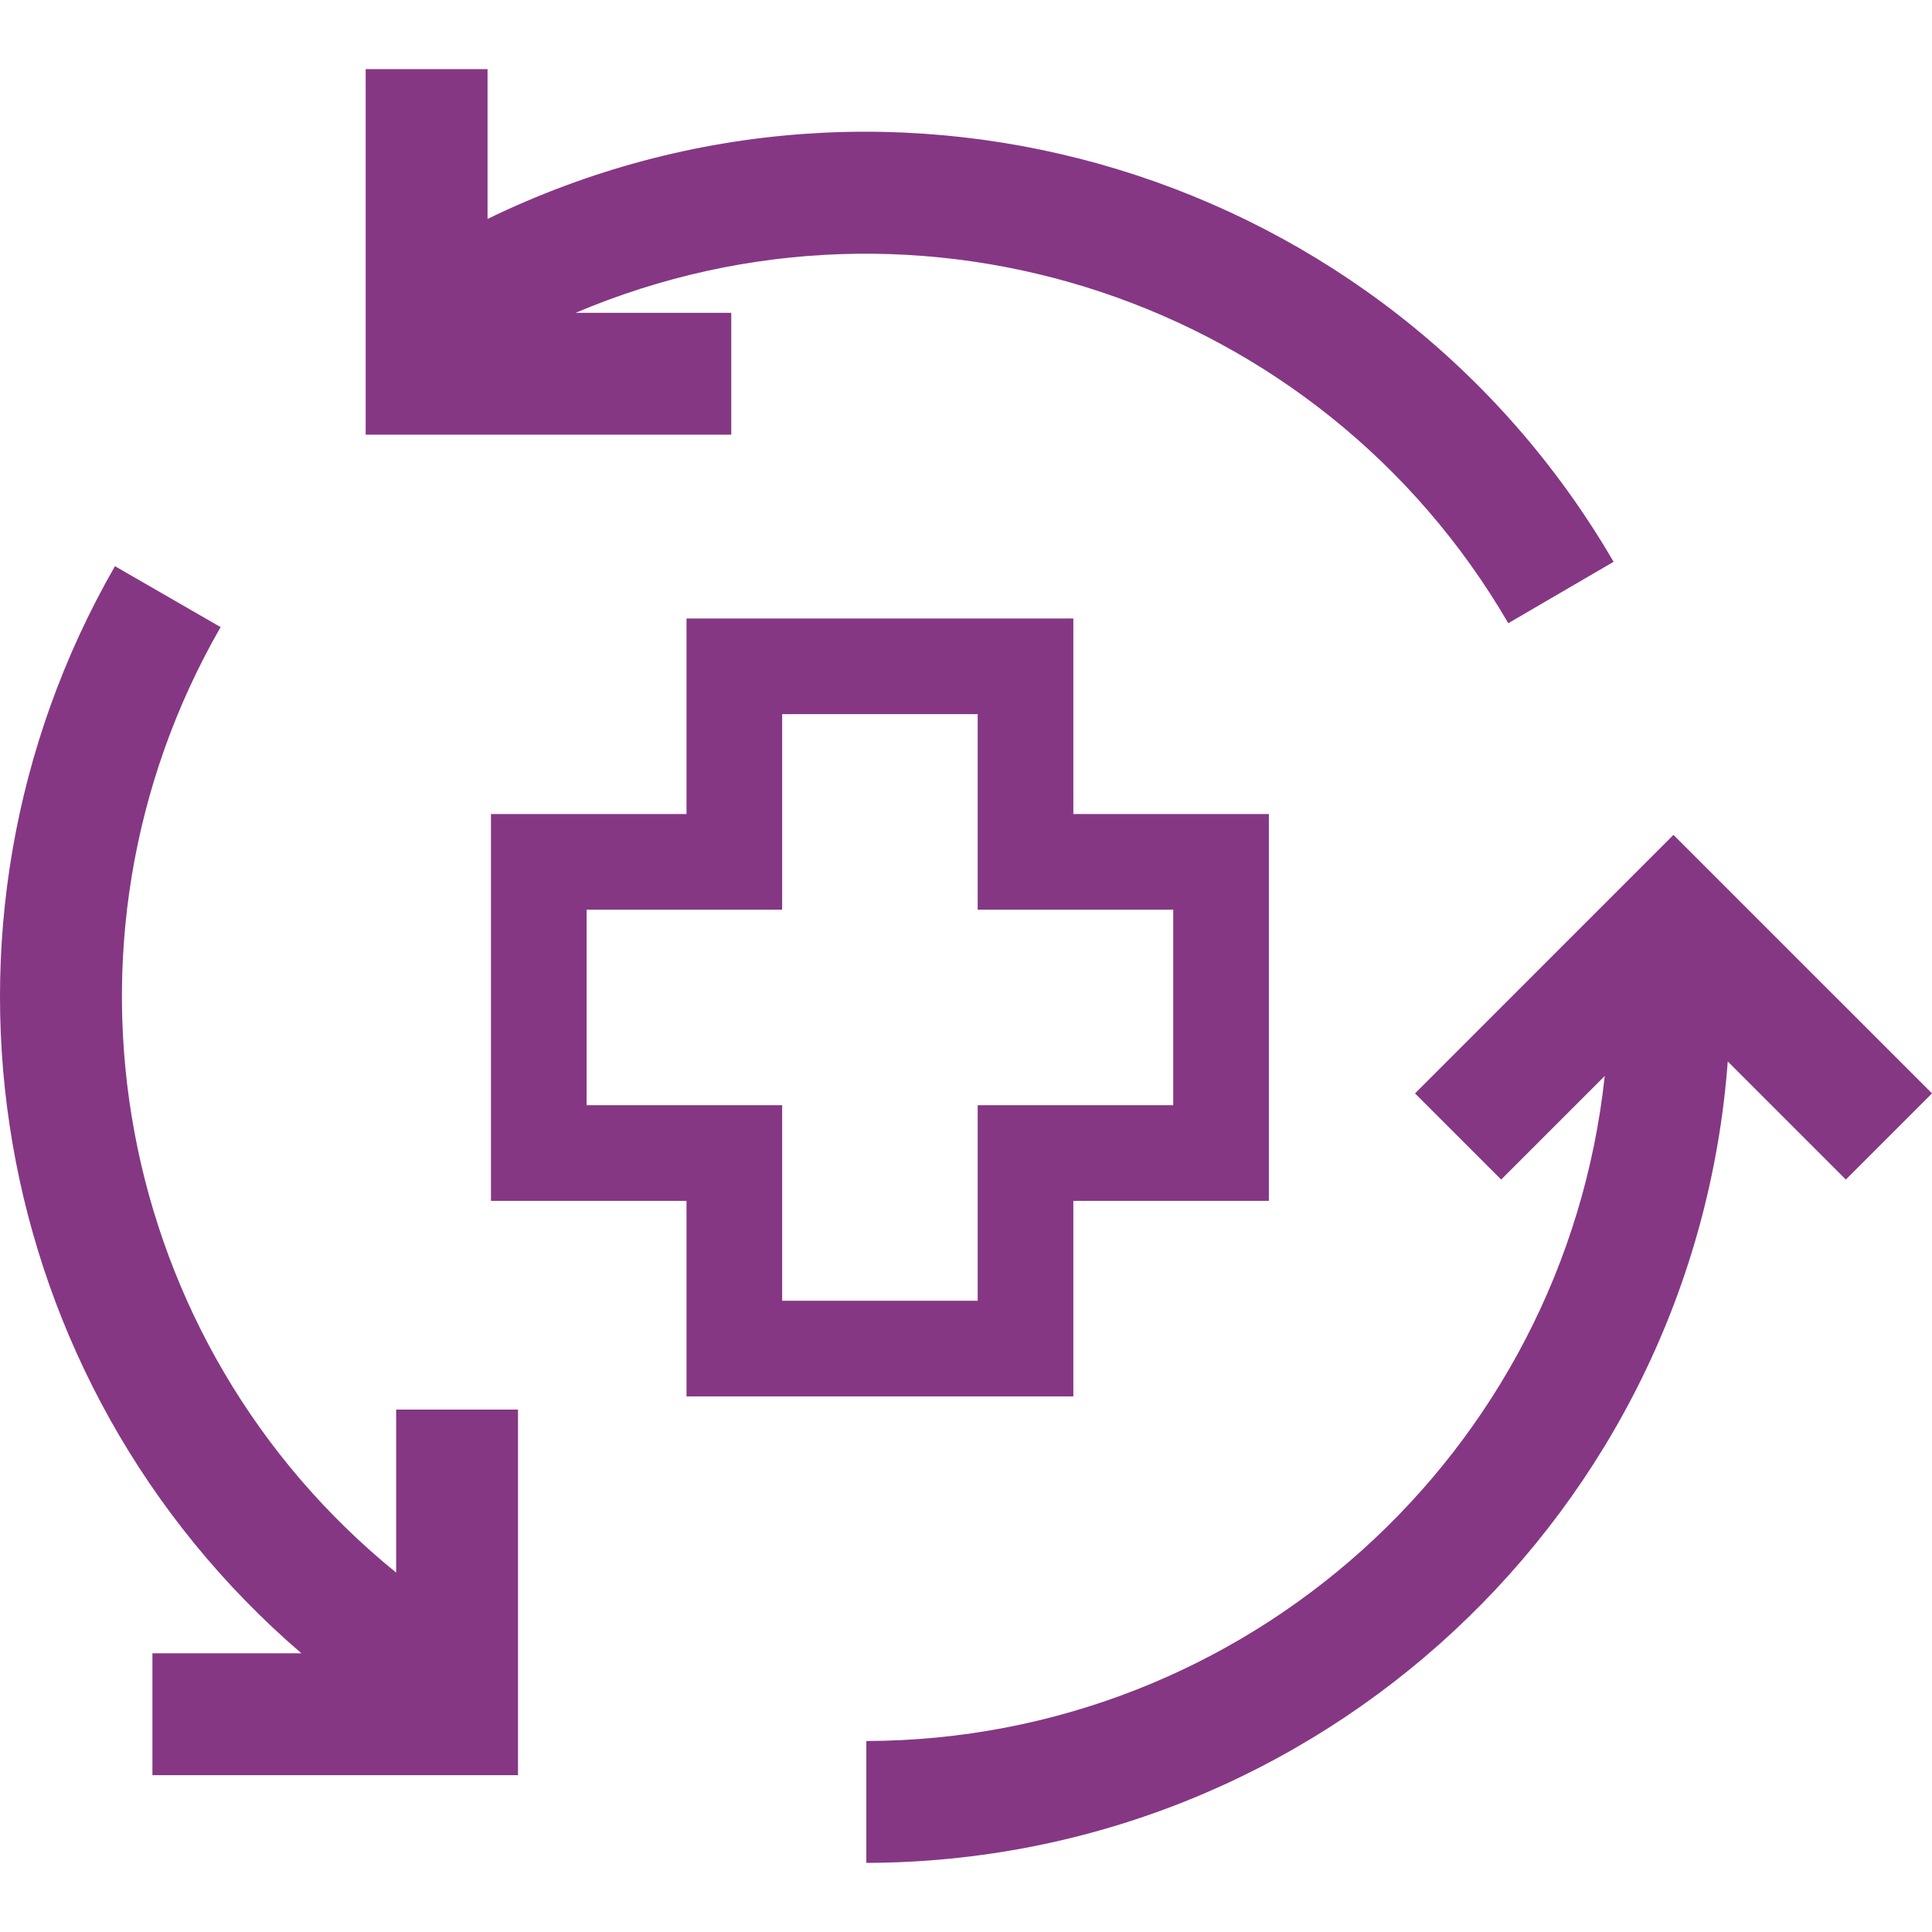
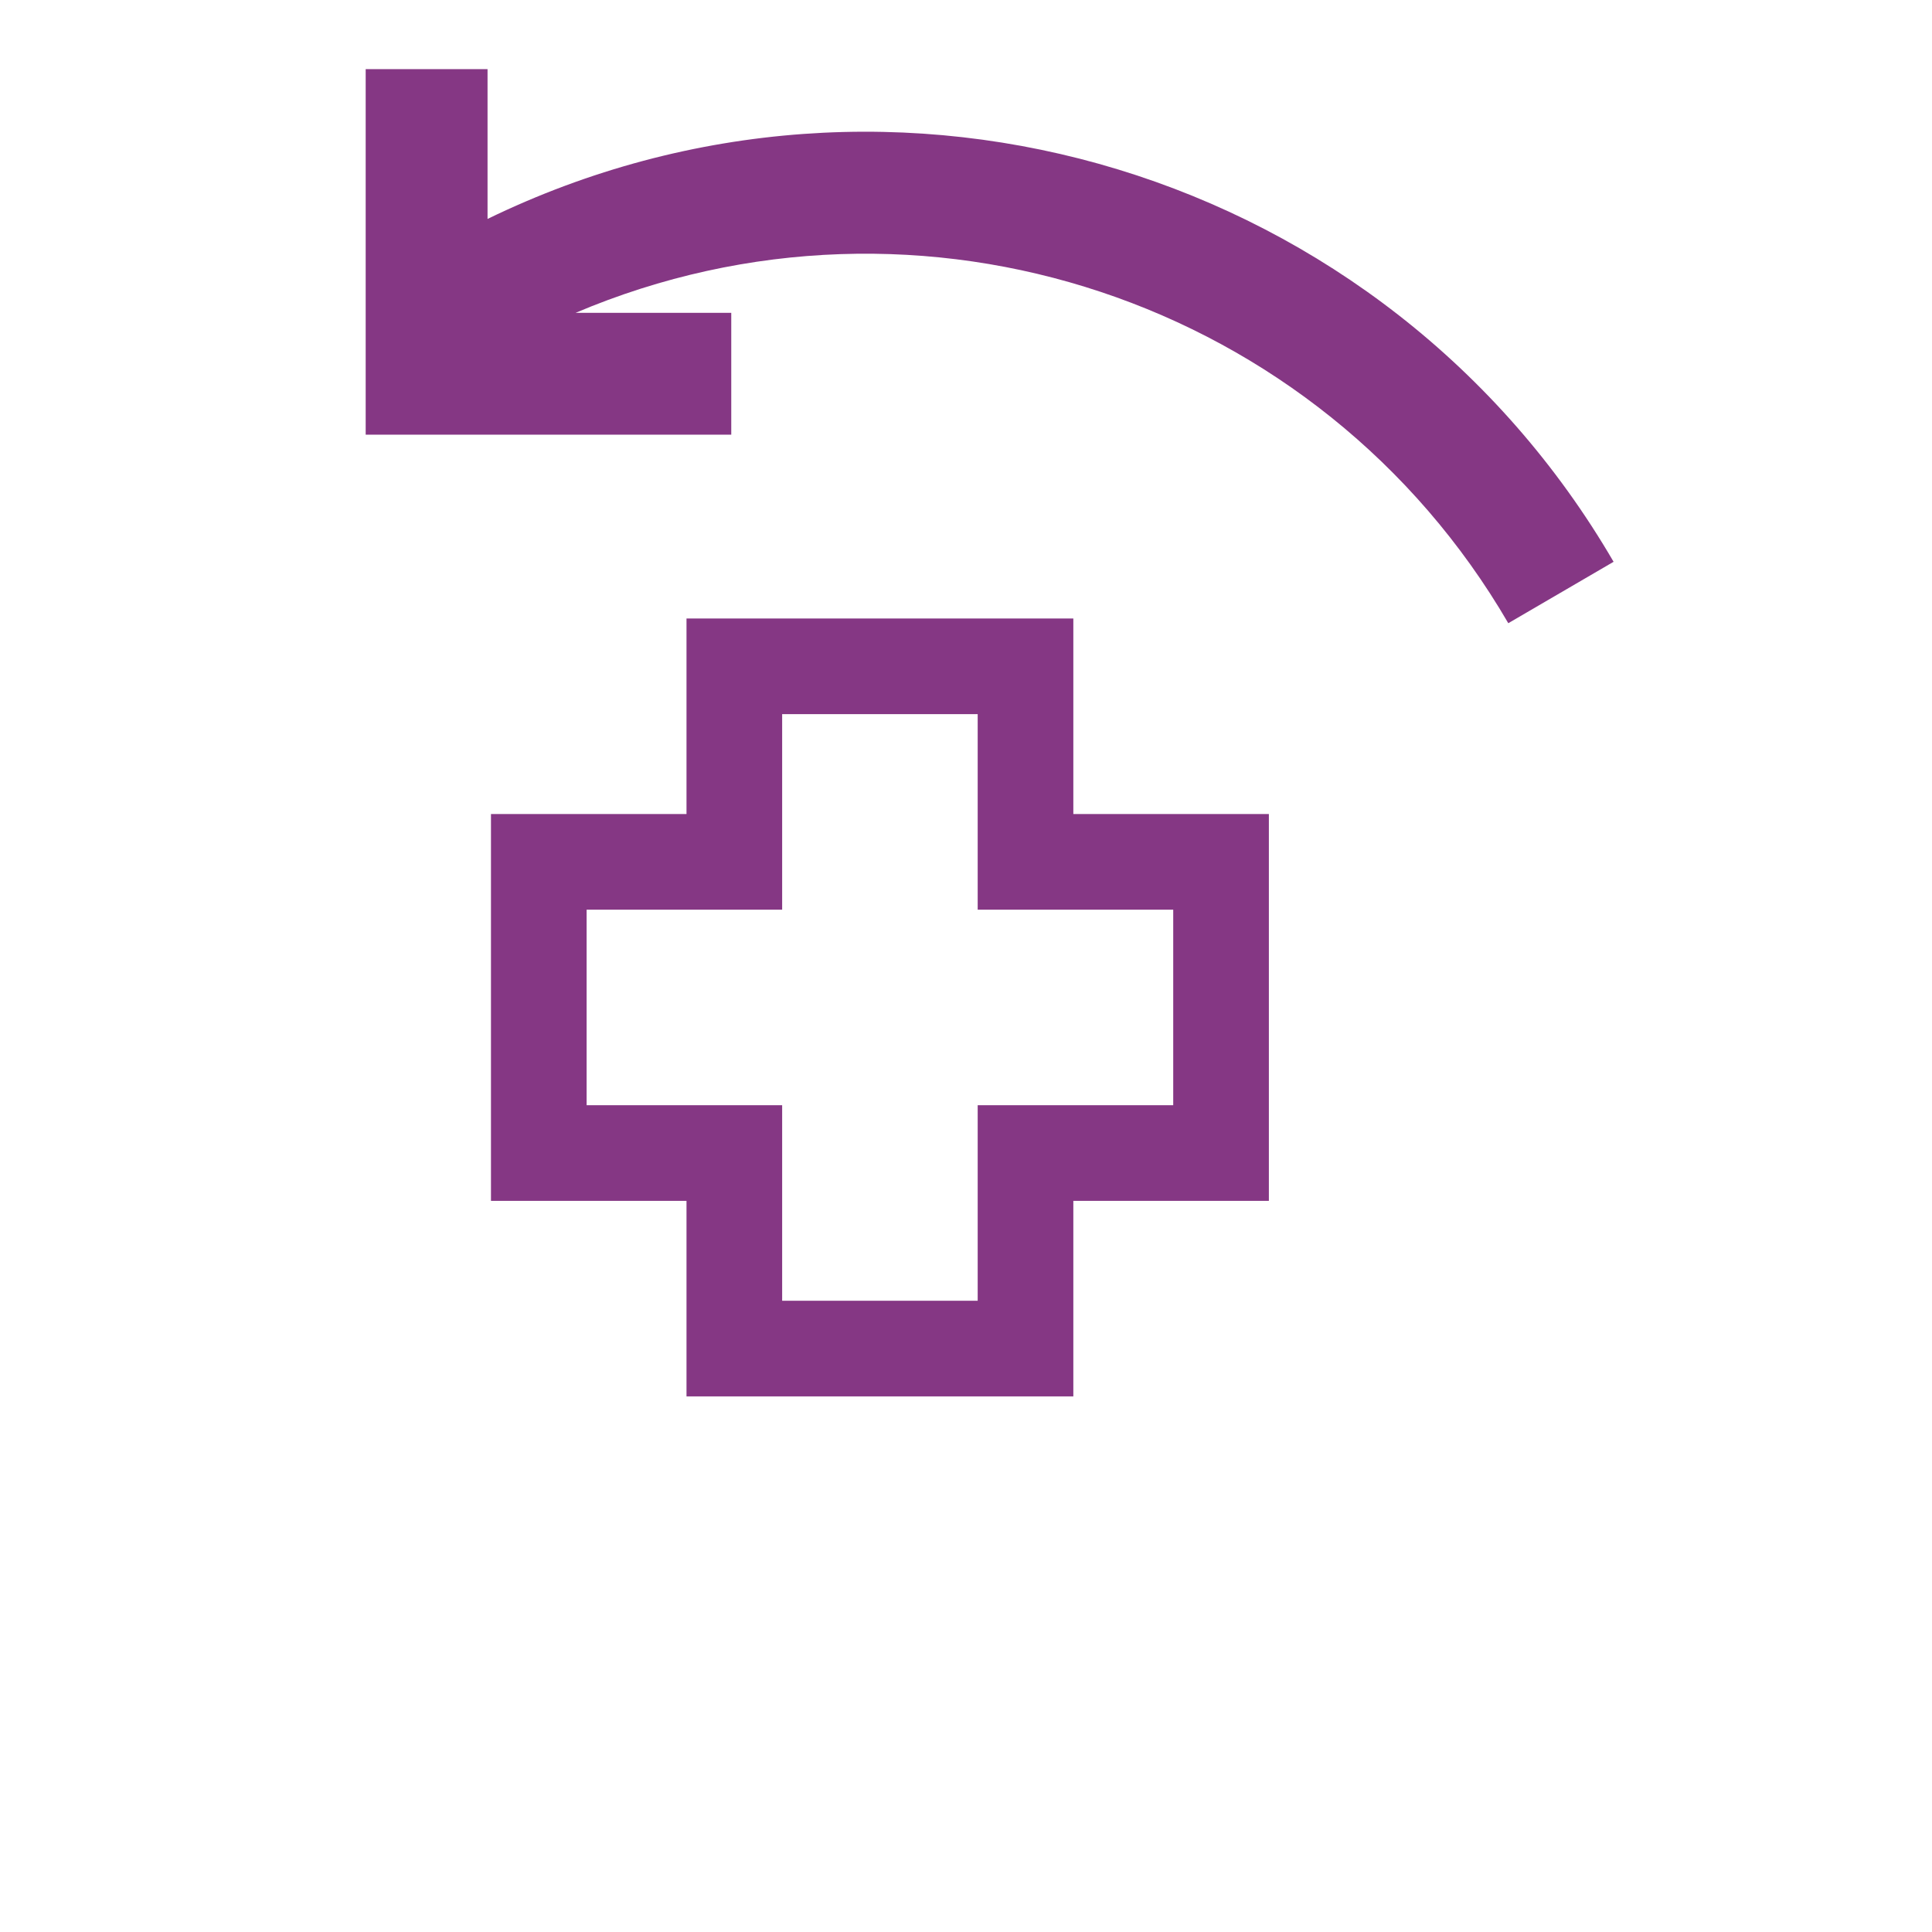
<svg xmlns="http://www.w3.org/2000/svg" width="303" height="303" viewBox="0 0 303 303" fill="none">
  <g clip-path="url(#clip0_3782_12113)">
    <path d="M236.549 97.739L253.062 88.107C217.335 26.733 140.33 3.287 76.462 34.337V10.84H57.351V68.174H114.685V49.063H90.27C144.331 26.131 207.008 46.988 236.549 97.739Z" fill="#853784" />
-     <path d="M62.129 246.637C17.822 210.653 6.16 147.841 34.598 98.351L18.029 88.796C-14.408 145.279 -2.134 216.842 47.269 259.289H23.905V278.401H81.24V221.066H62.129V246.637Z" fill="#853784" />
-     <path d="M262.455 130.937L221.92 171.482L235.431 184.993L251.676 168.749C245.304 227.952 195.416 272.885 135.87 273.049V292.161C206.816 291.975 265.669 237.222 270.969 166.474L289.488 184.993L303 171.482L262.455 130.937Z" fill="#853784" />
    <path d="M160.833 112V104.5H153.333H122.666H115.166V112V135.167H92H84.5V142.667V173.334V180.834H92H115.166V204V211.5H122.666H153.333H160.833V204V180.834H184H191.5V173.334V142.667V135.167H184H160.833V112Z" stroke="#853784" stroke-width="15" />
  </g>
  <defs>
    <clipPath id="clip0_3782_12113">
      <rect width="303" height="303" fill="white" />
    </clipPath>
  </defs>
</svg>